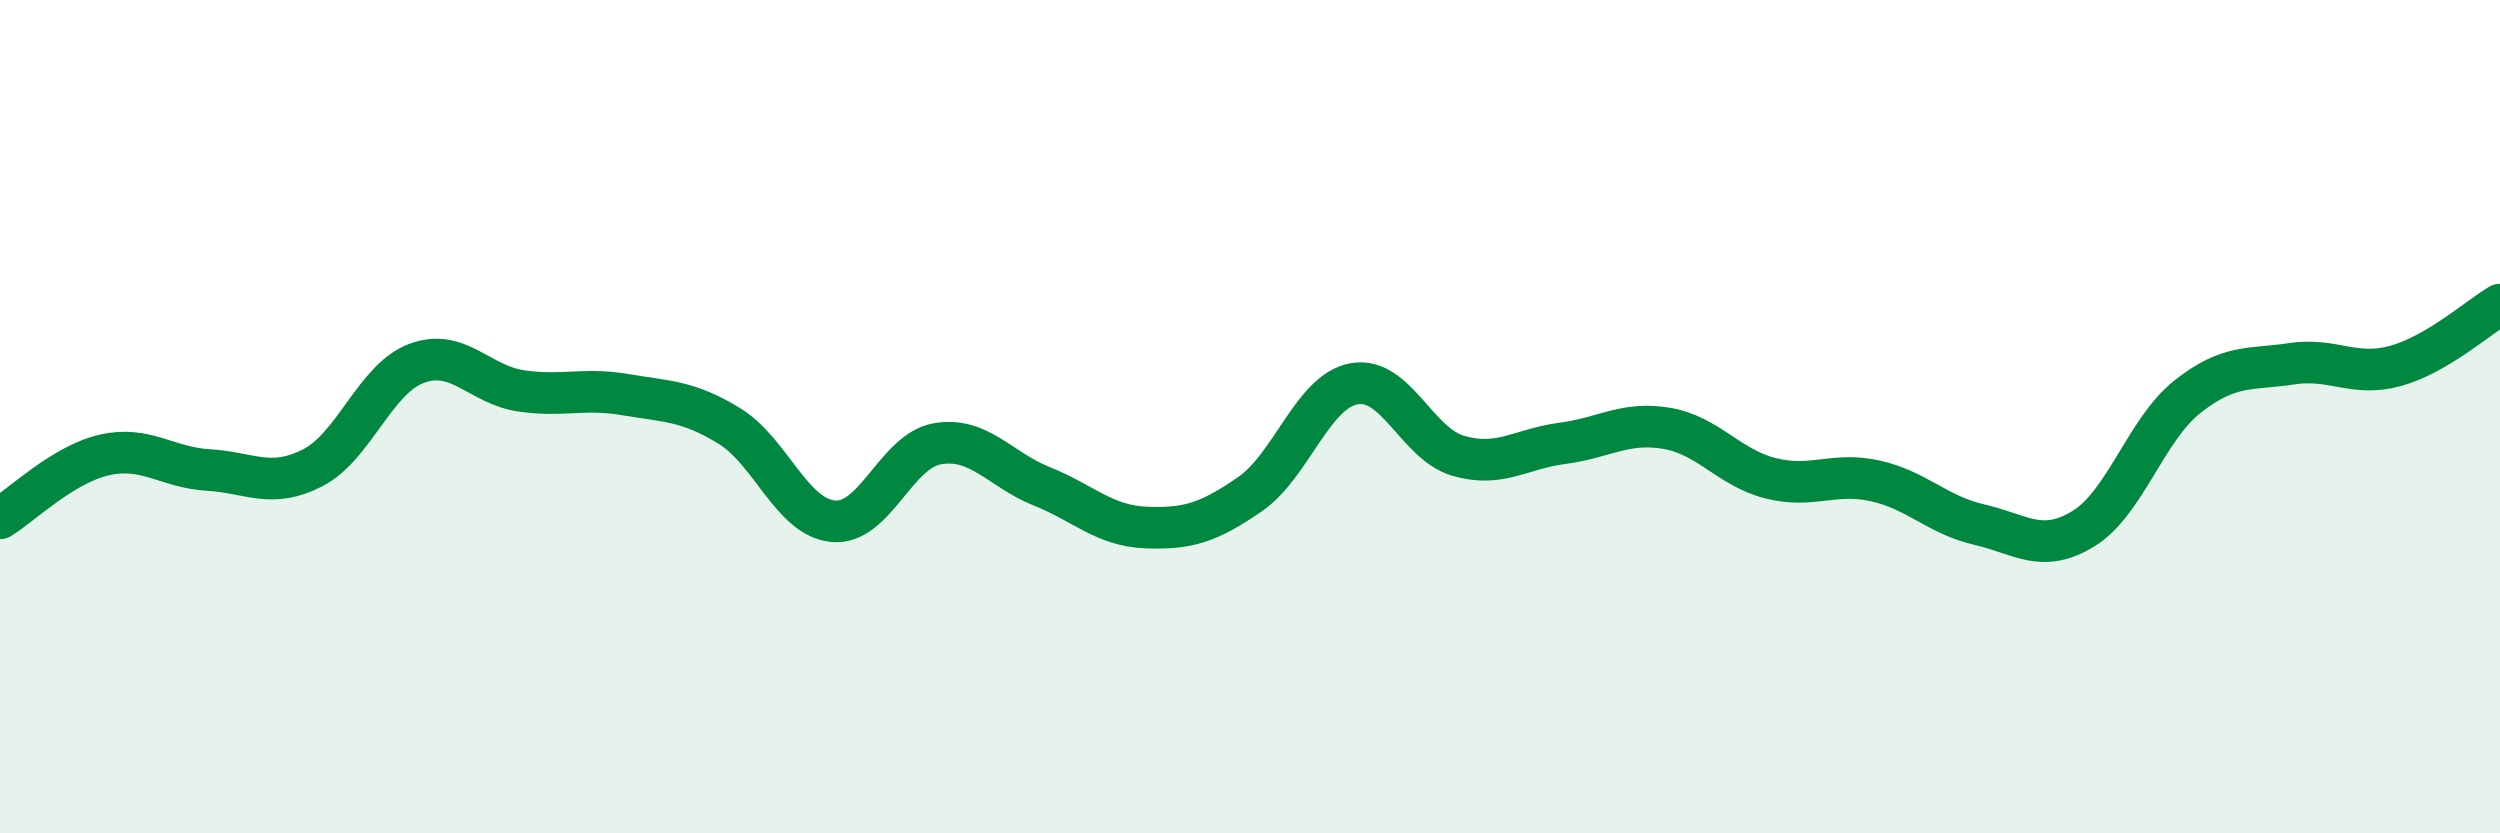
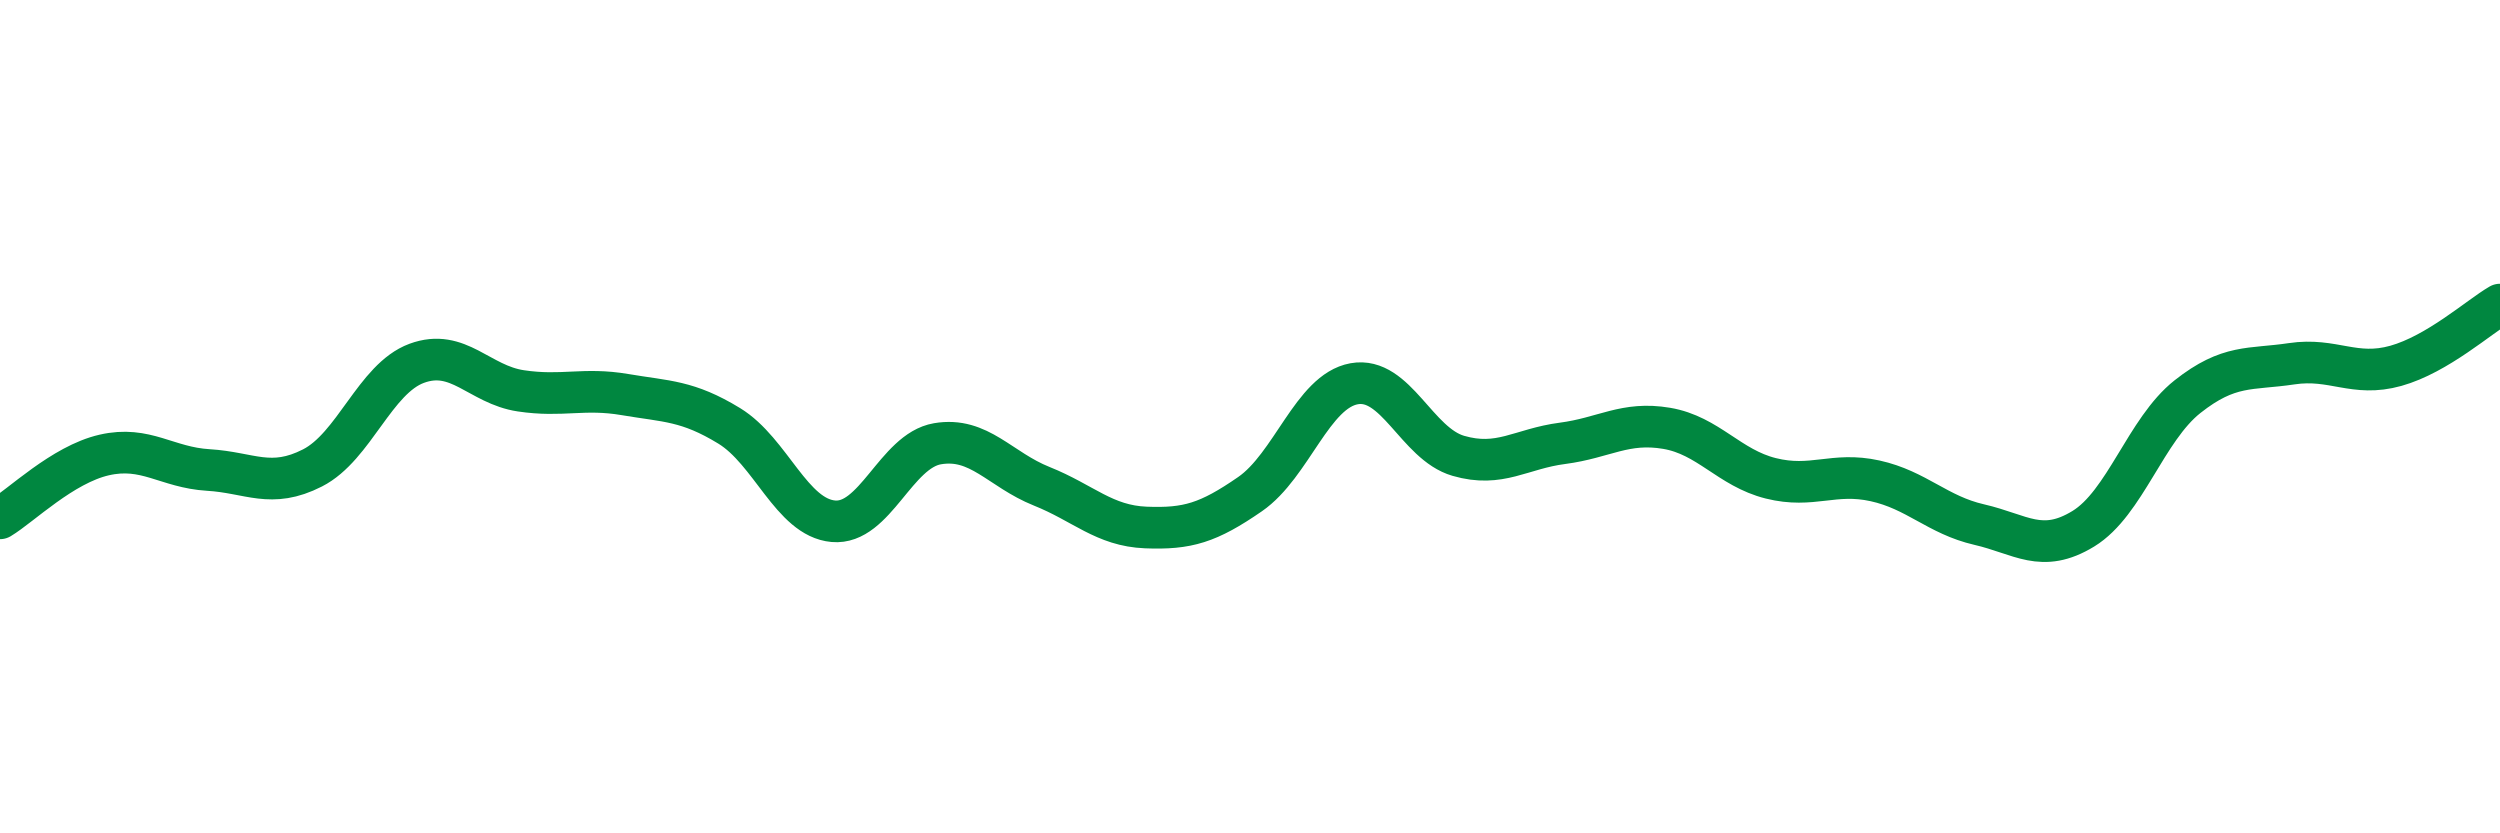
<svg xmlns="http://www.w3.org/2000/svg" width="60" height="20" viewBox="0 0 60 20">
-   <path d="M 0,12.44 C 0.5,12.14 1.5,11.15 2.5,10.92 C 3.5,10.69 4,11.22 5,11.28 C 6,11.34 6.5,11.74 7.5,11.23 C 8.5,10.72 9,9.09 10,8.72 C 11,8.35 11.5,9.23 12.5,9.38 C 13.5,9.53 14,9.3 15,9.47 C 16,9.64 16.5,9.61 17.5,10.22 C 18.5,10.83 19,12.42 20,12.51 C 21,12.6 21.5,10.82 22.5,10.65 C 23.5,10.48 24,11.27 25,11.67 C 26,12.07 26.5,12.62 27.5,12.66 C 28.5,12.7 29,12.55 30,11.86 C 31,11.17 31.5,9.39 32.5,9.21 C 33.5,9.03 34,10.65 35,10.94 C 36,11.23 36.5,10.77 37.5,10.64 C 38.5,10.51 39,10.11 40,10.28 C 41,10.45 41.5,11.23 42.5,11.48 C 43.5,11.73 44,11.32 45,11.54 C 46,11.76 46.5,12.36 47.5,12.59 C 48.5,12.82 49,13.3 50,12.69 C 51,12.08 51.5,10.31 52.5,9.52 C 53.5,8.73 54,8.88 55,8.73 C 56,8.58 56.5,9.06 57.5,8.78 C 58.5,8.5 59.5,7.6 60,7.31L60 20L0 20Z" fill="#008740" opacity="0.1" stroke-linecap="round" stroke-linejoin="round" />
  <path d="M 0,12.44 C 0.5,12.14 1.5,11.15 2.5,10.92 C 3.5,10.69 4,11.22 5,11.28 C 6,11.34 6.5,11.74 7.5,11.23 C 8.5,10.72 9,9.09 10,8.72 C 11,8.35 11.5,9.23 12.5,9.38 C 13.5,9.53 14,9.3 15,9.47 C 16,9.64 16.5,9.61 17.5,10.22 C 18.5,10.83 19,12.42 20,12.51 C 21,12.6 21.5,10.82 22.5,10.65 C 23.5,10.48 24,11.27 25,11.67 C 26,12.07 26.5,12.62 27.5,12.66 C 28.5,12.7 29,12.55 30,11.86 C 31,11.17 31.5,9.39 32.5,9.21 C 33.5,9.03 34,10.65 35,10.94 C 36,11.23 36.5,10.77 37.5,10.64 C 38.5,10.51 39,10.11 40,10.28 C 41,10.45 41.5,11.23 42.5,11.48 C 43.5,11.73 44,11.32 45,11.54 C 46,11.76 46.5,12.36 47.5,12.59 C 48.5,12.82 49,13.3 50,12.69 C 51,12.08 51.5,10.31 52.5,9.52 C 53.5,8.73 54,8.88 55,8.73 C 56,8.58 56.5,9.06 57.5,8.78 C 58.5,8.5 59.5,7.6 60,7.31" stroke="#008740" stroke-width="1" fill="none" stroke-linecap="round" stroke-linejoin="round" />
</svg>